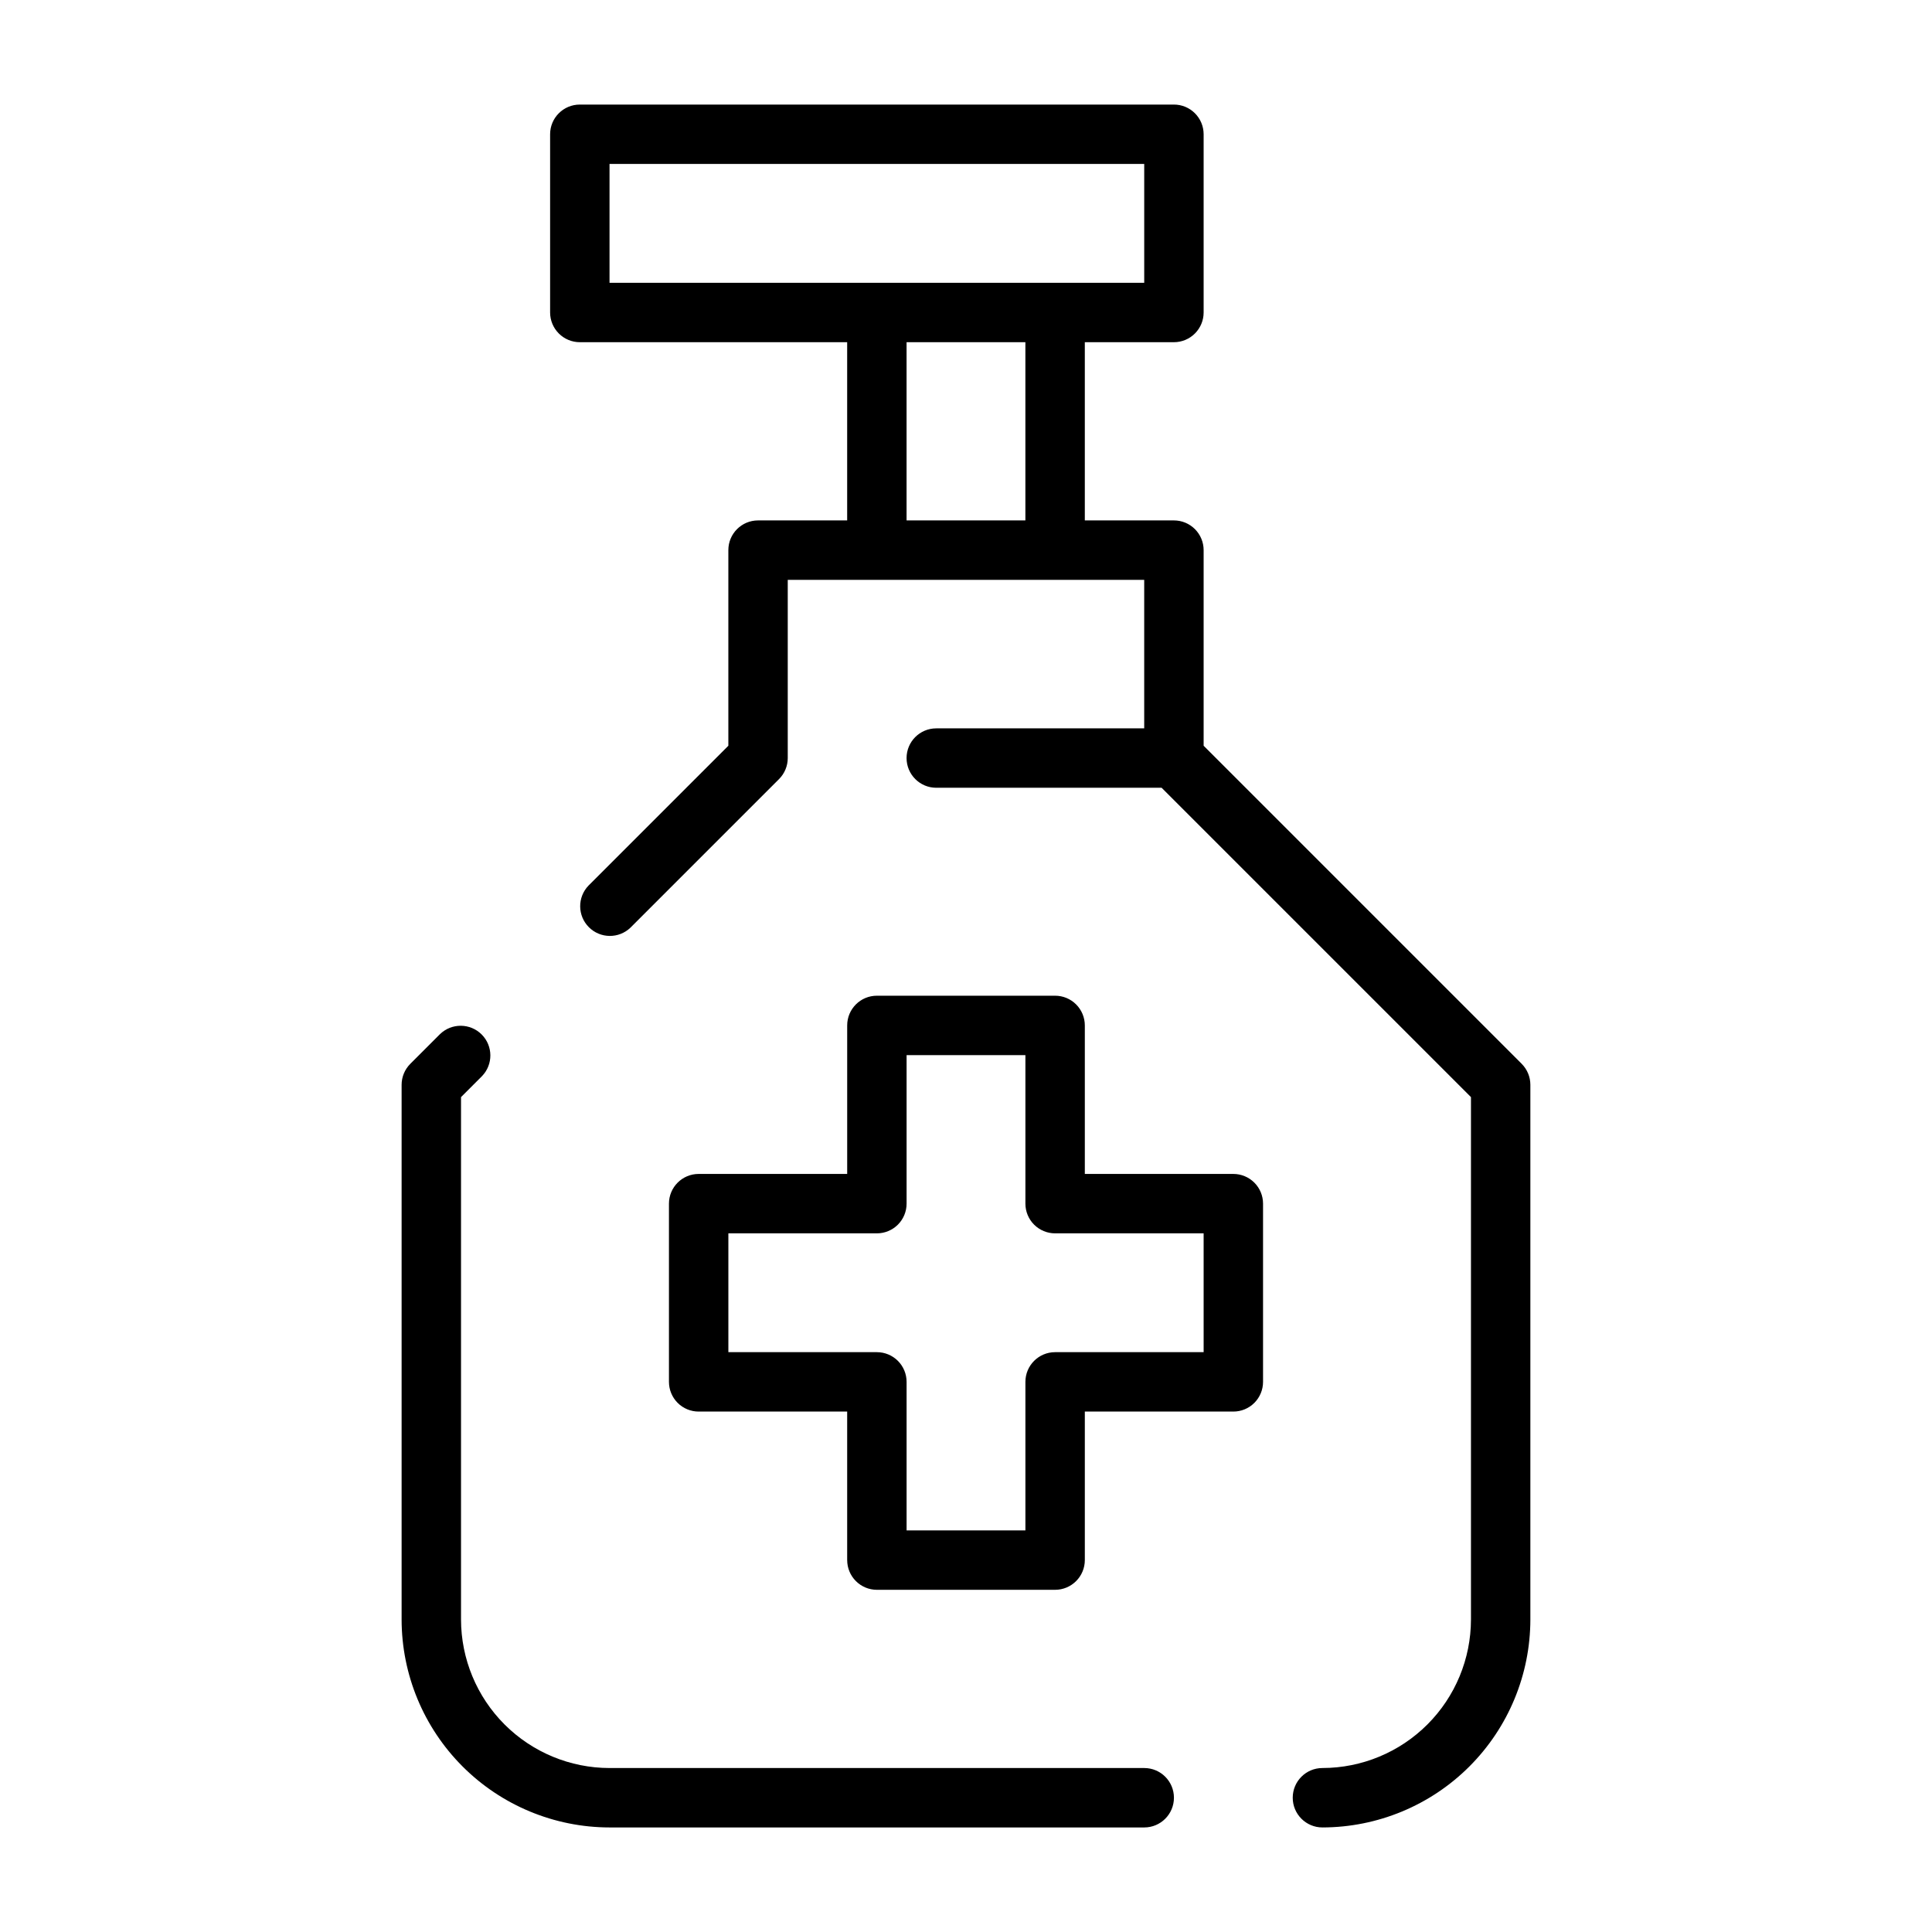
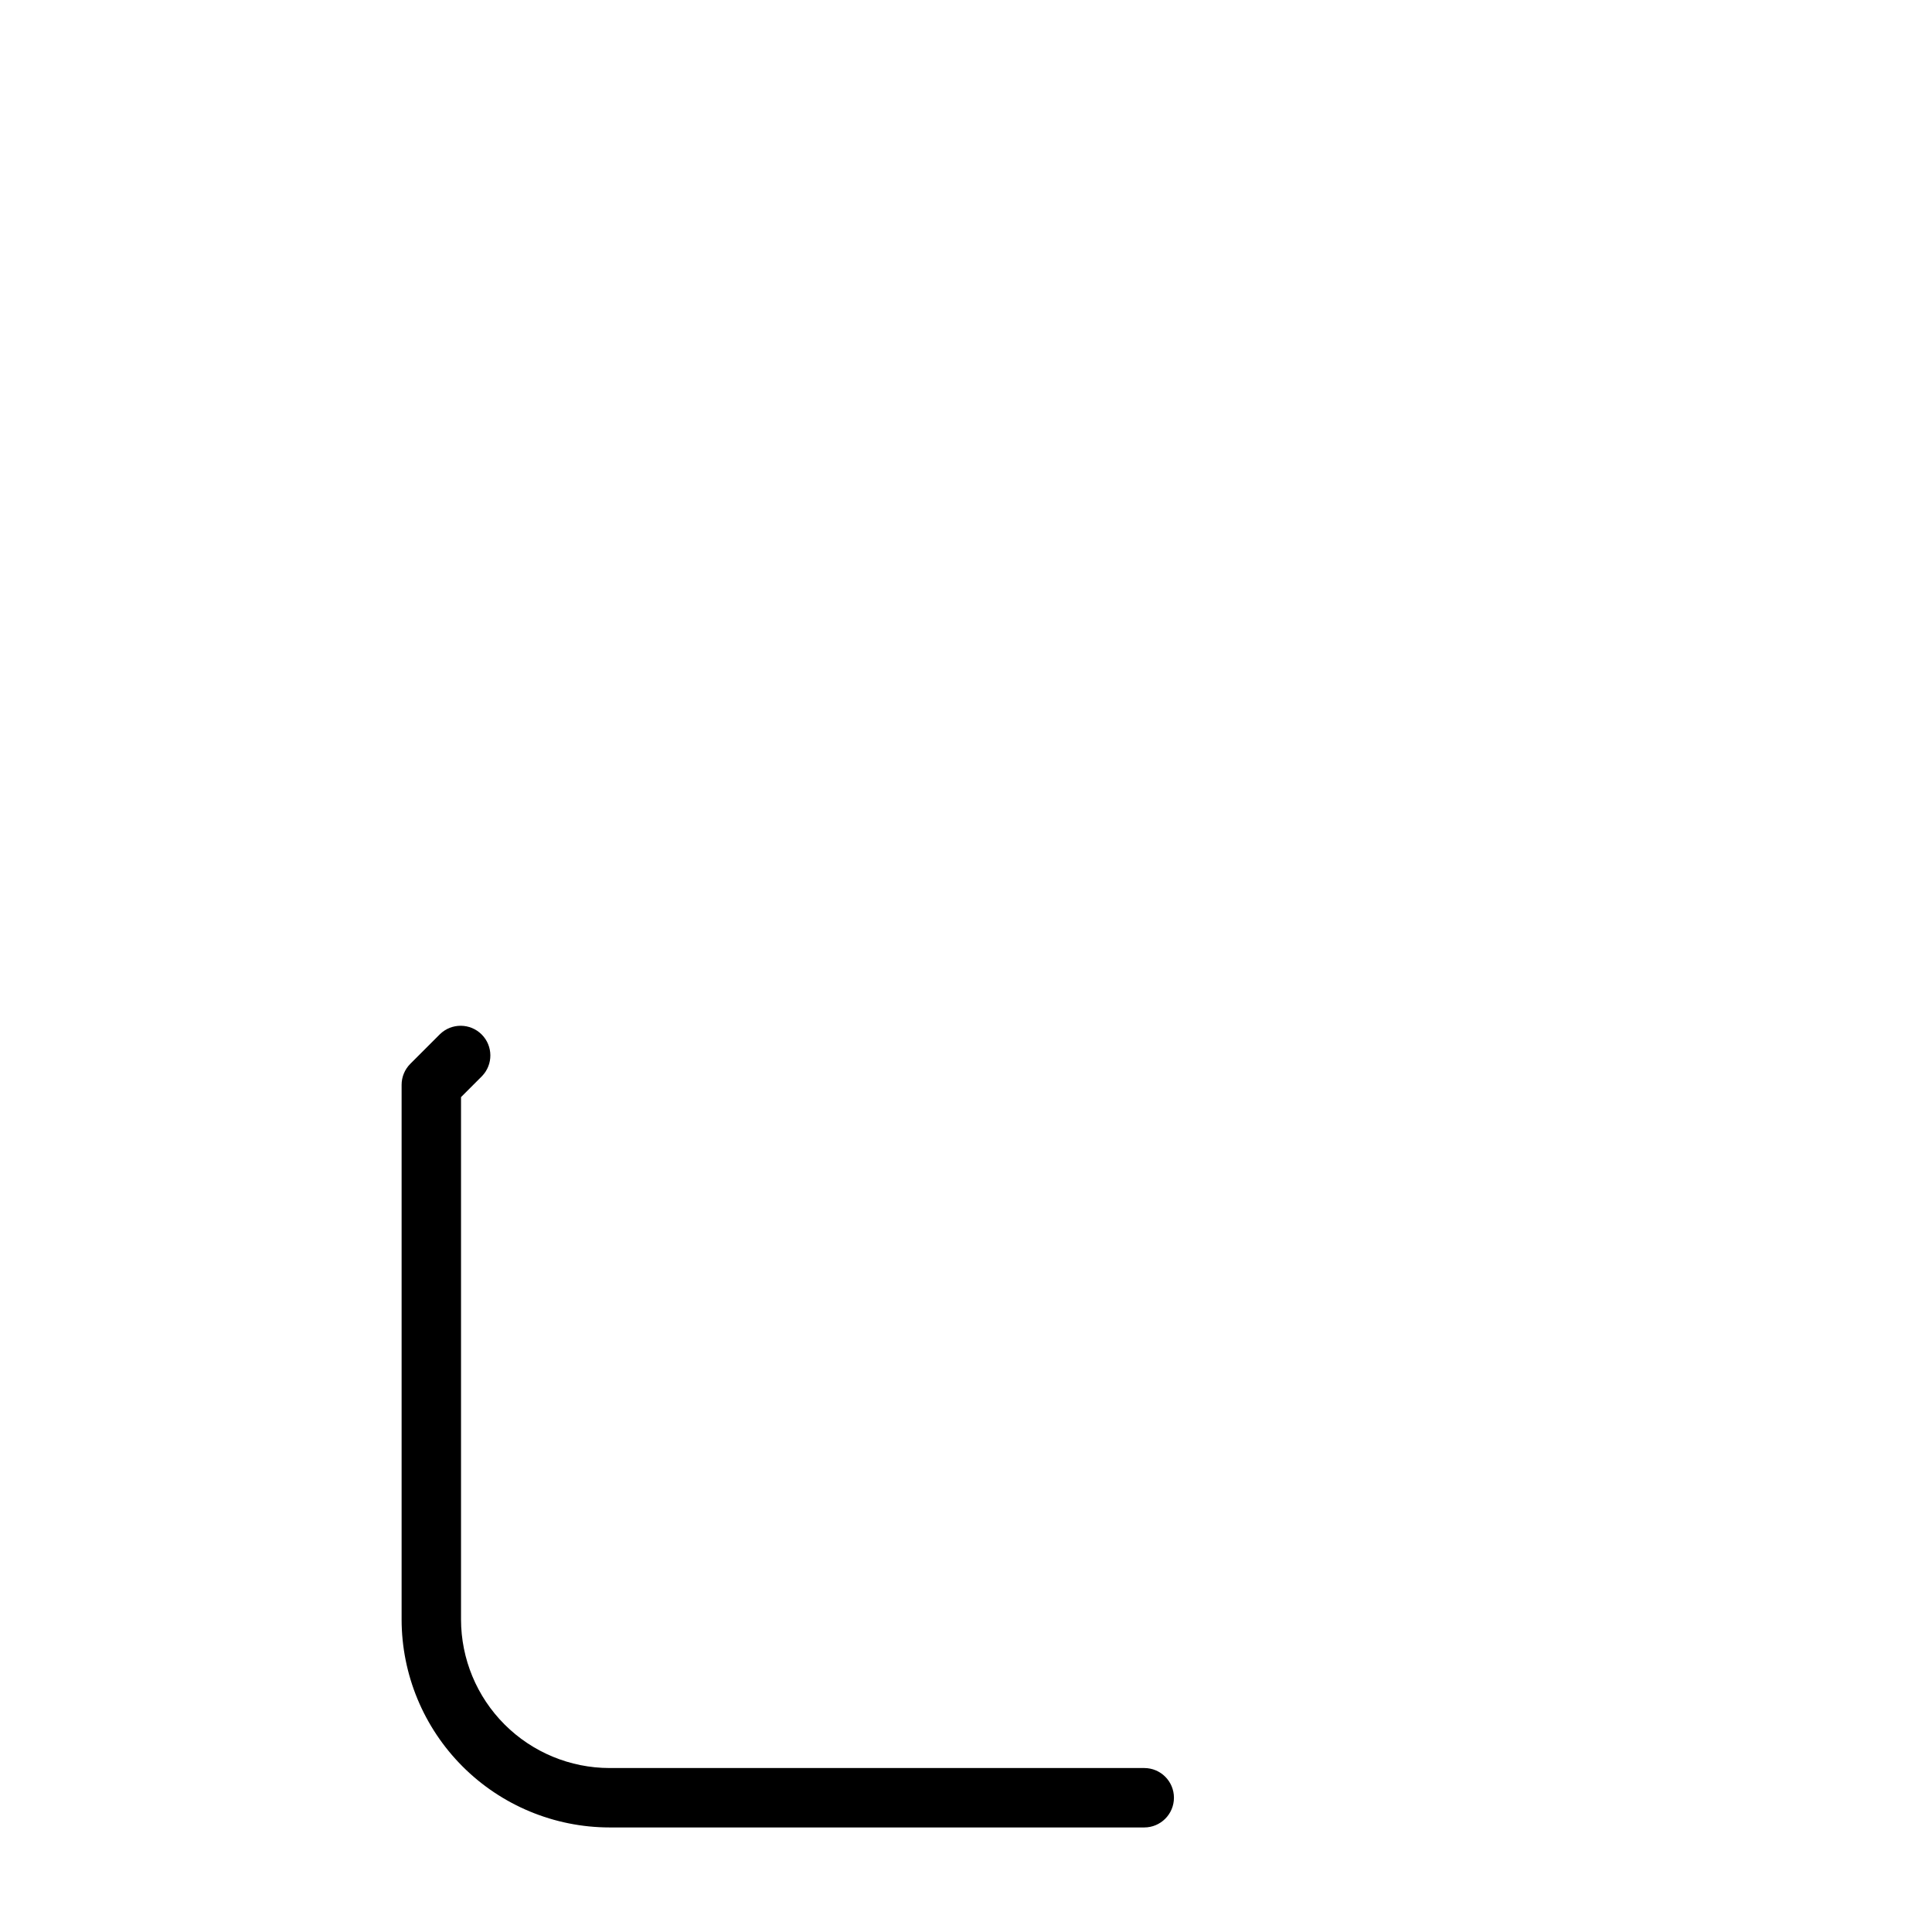
<svg xmlns="http://www.w3.org/2000/svg" fill="#000000" width="800px" height="800px" version="1.1" viewBox="144 144 512 512">
  <g>
    <path d="m271.74 429.18c2.984-3.09 2.941-8-0.094-11.035-3.039-3.035-7.945-3.078-11.035-0.094l-7.871 7.871c-1.477 1.477-2.309 3.477-2.309 5.566v141.7c0.016 14.609 5.828 28.613 16.16 38.945 10.328 10.332 24.336 16.141 38.945 16.16h141.7c4.348 0 7.871-3.527 7.871-7.875 0-4.348-3.523-7.871-7.871-7.871h-141.7c-10.438-0.012-20.441-4.164-27.82-11.543s-11.527-17.383-11.539-27.816v-138.44z" />
-     <path d="m478.72 510.21v-47.23c0-2.09-0.828-4.094-2.305-5.566-1.477-1.477-3.481-2.309-5.566-2.309h-39.359v-39.359c0-2.086-0.832-4.09-2.309-5.566-1.477-1.477-3.477-2.305-5.566-2.305h-47.23c-4.348 0-7.871 3.523-7.871 7.871v39.359h-39.363c-4.348 0-7.871 3.527-7.871 7.875v47.23c0 2.086 0.832 4.09 2.305 5.566 1.477 1.477 3.481 2.305 5.566 2.305h39.359v39.359h0.004c0 2.09 0.828 4.09 2.305 5.566 1.477 1.477 3.477 2.309 5.566 2.309h47.23c2.09 0 4.09-0.832 5.566-2.309 1.477-1.477 2.309-3.477 2.309-5.566v-39.359h39.359c2.086 0 4.09-0.828 5.566-2.305 1.477-1.477 2.305-3.481 2.305-5.566zm-15.742-7.871h-39.363c-4.348 0-7.871 3.523-7.871 7.871v39.359h-31.488v-39.359c0-2.09-0.828-4.09-2.305-5.566-1.477-1.477-3.481-2.305-5.566-2.305h-39.359v-31.488h39.359c2.086 0 4.09-0.832 5.566-2.305 1.477-1.477 2.305-3.481 2.305-5.566v-39.363h31.488v39.363c0 2.086 0.828 4.09 2.305 5.566 1.477 1.473 3.481 2.305 5.566 2.305h39.359z" />
-     <path d="m547.26 425.92-84.285-84.289v-51.844c0-2.086-0.832-4.09-2.309-5.566-1.477-1.477-3.477-2.305-5.566-2.305h-23.613v-47.23h23.617-0.004c2.09 0 4.09-0.832 5.566-2.309 1.477-1.477 2.309-3.477 2.309-5.566v-47.23c0-2.09-0.832-4.09-2.309-5.566-1.477-1.477-3.477-2.305-5.566-2.305h-157.44c-4.348 0-7.875 3.523-7.875 7.871v47.23c0 2.09 0.832 4.09 2.309 5.566 1.473 1.477 3.477 2.309 5.566 2.309h70.848v47.23h-23.617c-4.348 0-7.871 3.523-7.871 7.871v51.844l-37.055 37.055c-2.984 3.09-2.941 8 0.098 11.035 3.035 3.039 7.945 3.082 11.035 0.098l39.359-39.359c1.477-1.477 2.305-3.481 2.305-5.566v-47.23h94.465v39.359h-55.105c-4.348 0-7.871 3.523-7.871 7.871 0 4.348 3.523 7.871 7.871 7.871h59.715l81.984 81.98v138.44c-0.012 10.434-4.164 20.438-11.543 27.816s-17.383 11.531-27.82 11.543c-4.348 0-7.871 3.523-7.871 7.871 0 4.348 3.523 7.875 7.871 7.875 14.609-0.02 28.617-5.828 38.949-16.16 10.328-10.332 16.141-24.336 16.156-38.945v-141.7c0-2.09-0.828-4.09-2.305-5.566zm-241.73-238.47h141.7v31.488h-141.7zm78.719 94.465v-47.23h31.488v47.23z" />
  </g>
</svg>